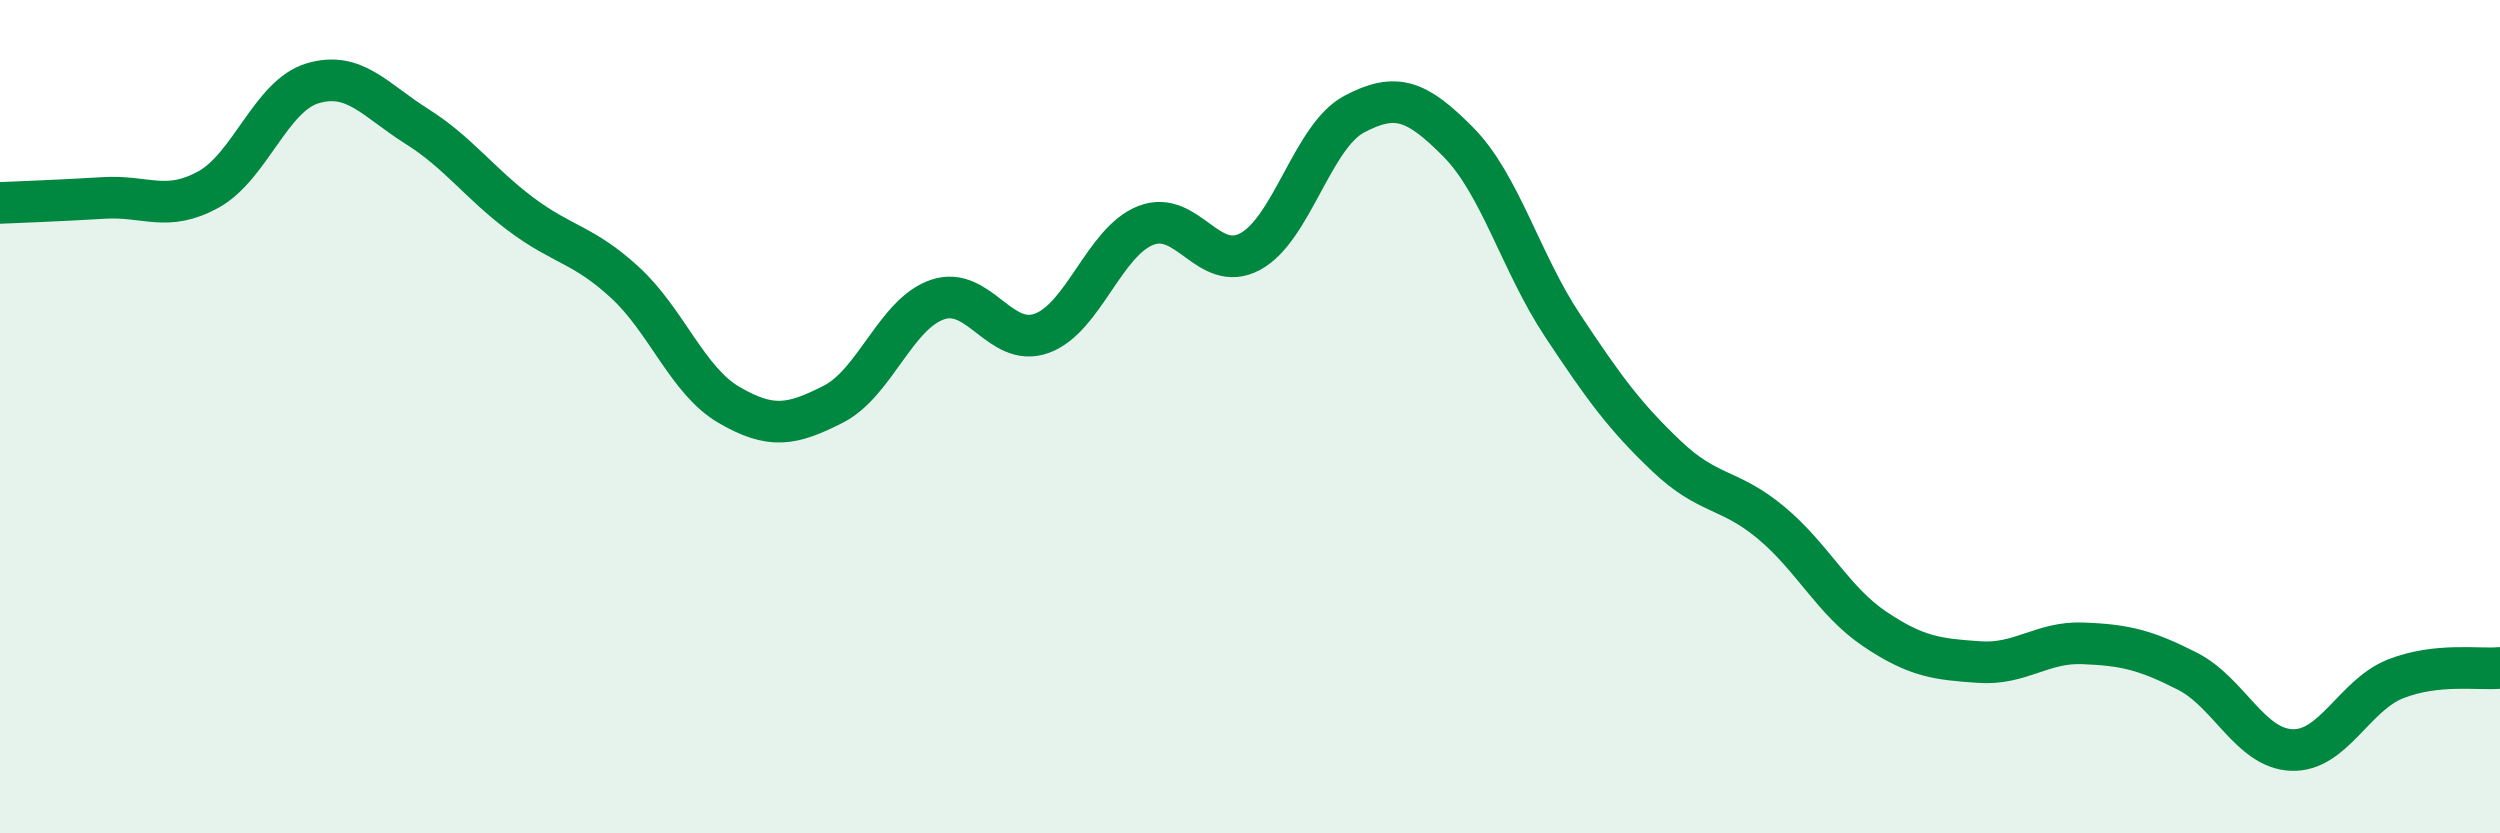
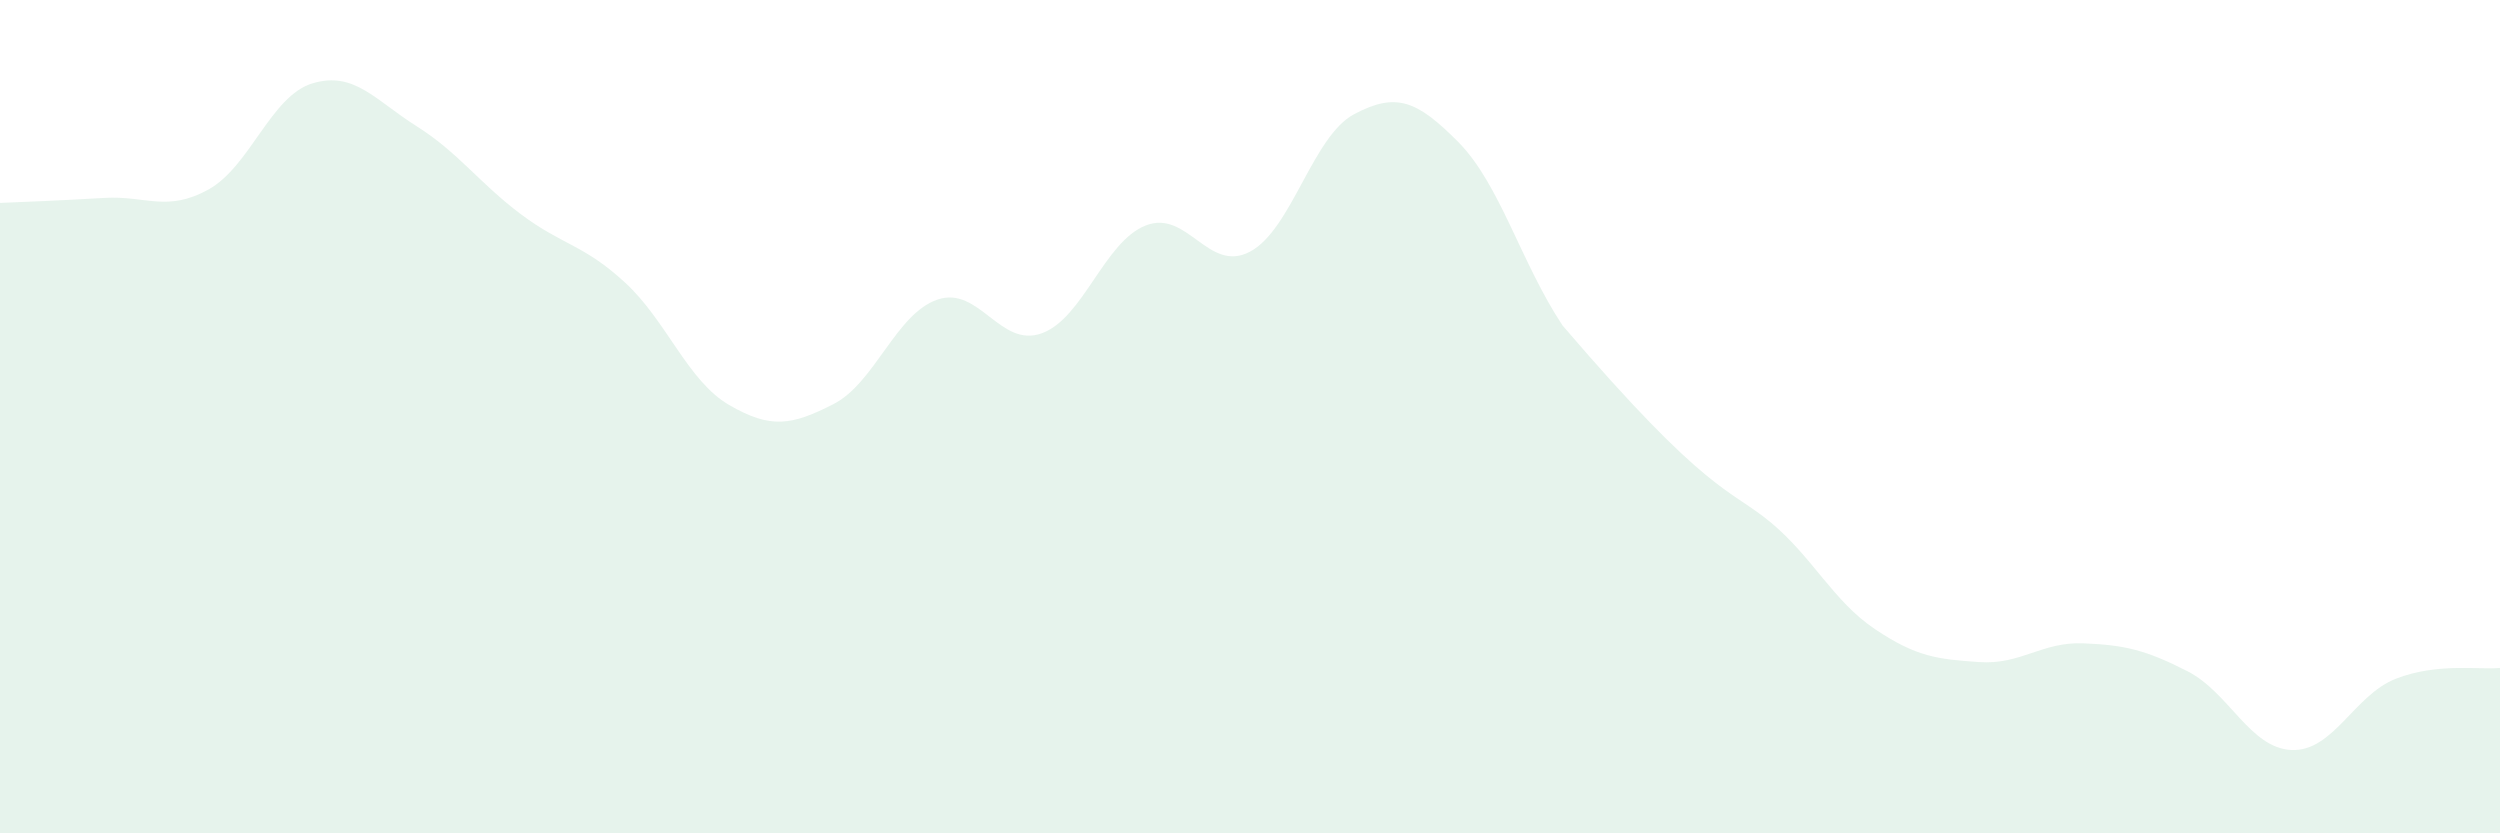
<svg xmlns="http://www.w3.org/2000/svg" width="60" height="20" viewBox="0 0 60 20">
-   <path d="M 0,4.87 C 0.5,4.85 1.5,4.81 2.5,4.75 C 3.5,4.69 4,5.1 5,4.55 C 6,4 6.5,2.3 7.5,2 C 8.5,1.7 9,2.4 10,3.03 C 11,3.66 11.5,4.39 12.5,5.14 C 13.5,5.89 14,5.86 15,6.78 C 16,7.7 16.5,9.14 17.5,9.72 C 18.5,10.3 19,10.21 20,9.7 C 21,9.19 21.5,7.53 22.5,7.19 C 23.5,6.85 24,8.36 25,8 C 26,7.64 26.5,5.8 27.5,5.41 C 28.5,5.02 29,6.57 30,6.04 C 31,5.51 31.5,3.27 32.5,2.74 C 33.5,2.21 34,2.4 35,3.41 C 36,4.42 36.5,6.3 37.5,7.81 C 38.5,9.32 39,10 40,10.95 C 41,11.9 41.5,11.71 42.5,12.54 C 43.5,13.37 44,14.43 45,15.1 C 46,15.77 46.5,15.82 47.5,15.89 C 48.5,15.96 49,15.4 50,15.44 C 51,15.48 51.5,15.6 52.5,16.11 C 53.5,16.62 54,17.96 55,18 C 56,18.04 56.5,16.68 57.5,16.29 C 58.5,15.9 59.5,16.08 60,16.03L60 20L0 20Z" fill="#008740" opacity="0.1" stroke-linecap="round" stroke-linejoin="round" />
-   <path d="M 0,4.87 C 0.5,4.85 1.5,4.81 2.5,4.75 C 3.5,4.69 4,5.1 5,4.55 C 6,4 6.5,2.3 7.5,2 C 8.5,1.7 9,2.4 10,3.03 C 11,3.66 11.5,4.39 12.5,5.14 C 13.5,5.89 14,5.86 15,6.78 C 16,7.7 16.5,9.14 17.5,9.72 C 18.5,10.3 19,10.21 20,9.7 C 21,9.19 21.5,7.53 22.5,7.19 C 23.5,6.85 24,8.36 25,8 C 26,7.64 26.5,5.8 27.5,5.41 C 28.5,5.02 29,6.57 30,6.04 C 31,5.51 31.5,3.27 32.5,2.74 C 33.5,2.21 34,2.4 35,3.41 C 36,4.42 36.5,6.3 37.5,7.81 C 38.5,9.32 39,10 40,10.95 C 41,11.9 41.5,11.71 42.5,12.54 C 43.5,13.37 44,14.43 45,15.1 C 46,15.77 46.5,15.82 47.5,15.89 C 48.5,15.96 49,15.4 50,15.44 C 51,15.48 51.5,15.6 52.5,16.11 C 53.5,16.62 54,17.96 55,18 C 56,18.04 56.5,16.68 57.5,16.29 C 58.5,15.9 59.5,16.08 60,16.03" stroke="#008740" stroke-width="1" fill="none" stroke-linecap="round" stroke-linejoin="round" />
+   <path d="M 0,4.87 C 0.5,4.85 1.5,4.81 2.5,4.75 C 3.5,4.69 4,5.1 5,4.55 C 6,4 6.5,2.3 7.5,2 C 8.5,1.7 9,2.4 10,3.03 C 11,3.66 11.5,4.39 12.5,5.14 C 13.5,5.89 14,5.86 15,6.78 C 16,7.7 16.5,9.14 17.5,9.72 C 18.5,10.3 19,10.21 20,9.7 C 21,9.19 21.5,7.53 22.5,7.19 C 23.5,6.85 24,8.36 25,8 C 26,7.64 26.5,5.8 27.5,5.41 C 28.5,5.02 29,6.57 30,6.04 C 31,5.51 31.5,3.27 32.5,2.74 C 33.5,2.21 34,2.4 35,3.41 C 36,4.42 36.5,6.3 37.5,7.81 C 41,11.9 41.5,11.71 42.5,12.54 C 43.5,13.37 44,14.43 45,15.1 C 46,15.77 46.5,15.82 47.5,15.89 C 48.5,15.96 49,15.4 50,15.44 C 51,15.48 51.5,15.6 52.5,16.11 C 53.5,16.62 54,17.96 55,18 C 56,18.04 56.5,16.68 57.5,16.29 C 58.5,15.9 59.5,16.08 60,16.03L60 20L0 20Z" fill="#008740" opacity="0.1" stroke-linecap="round" stroke-linejoin="round" />
</svg>